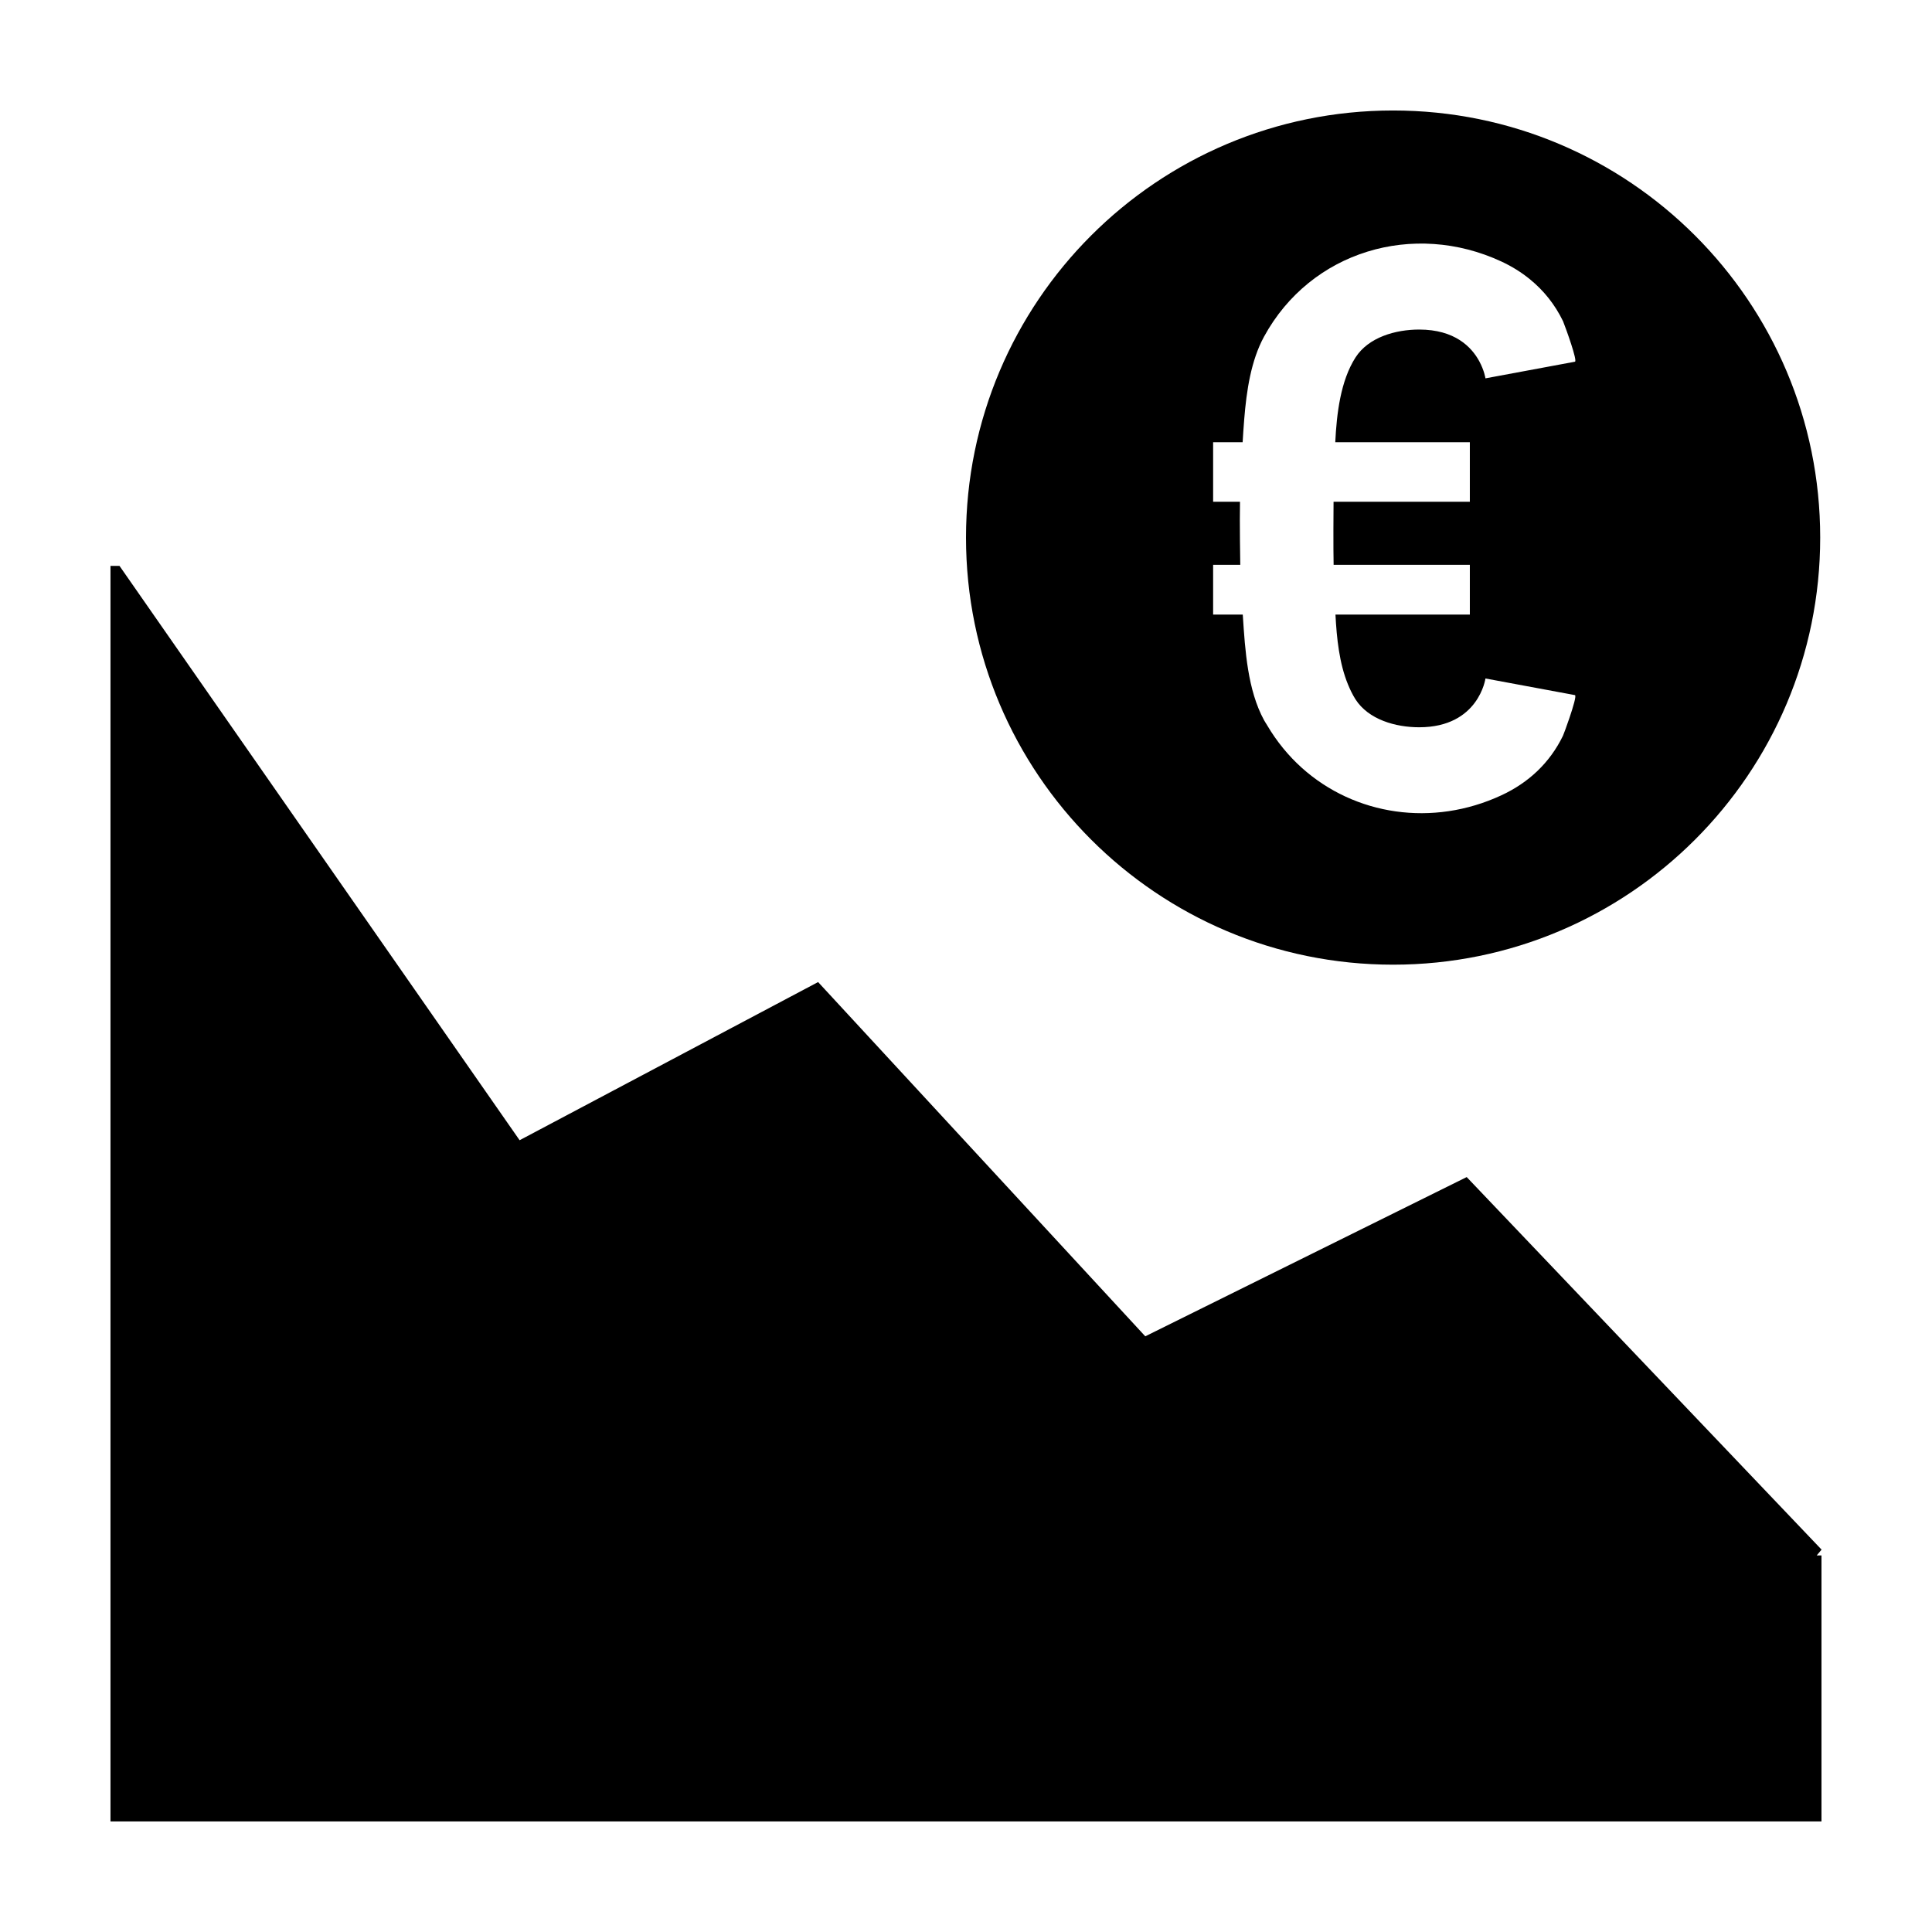
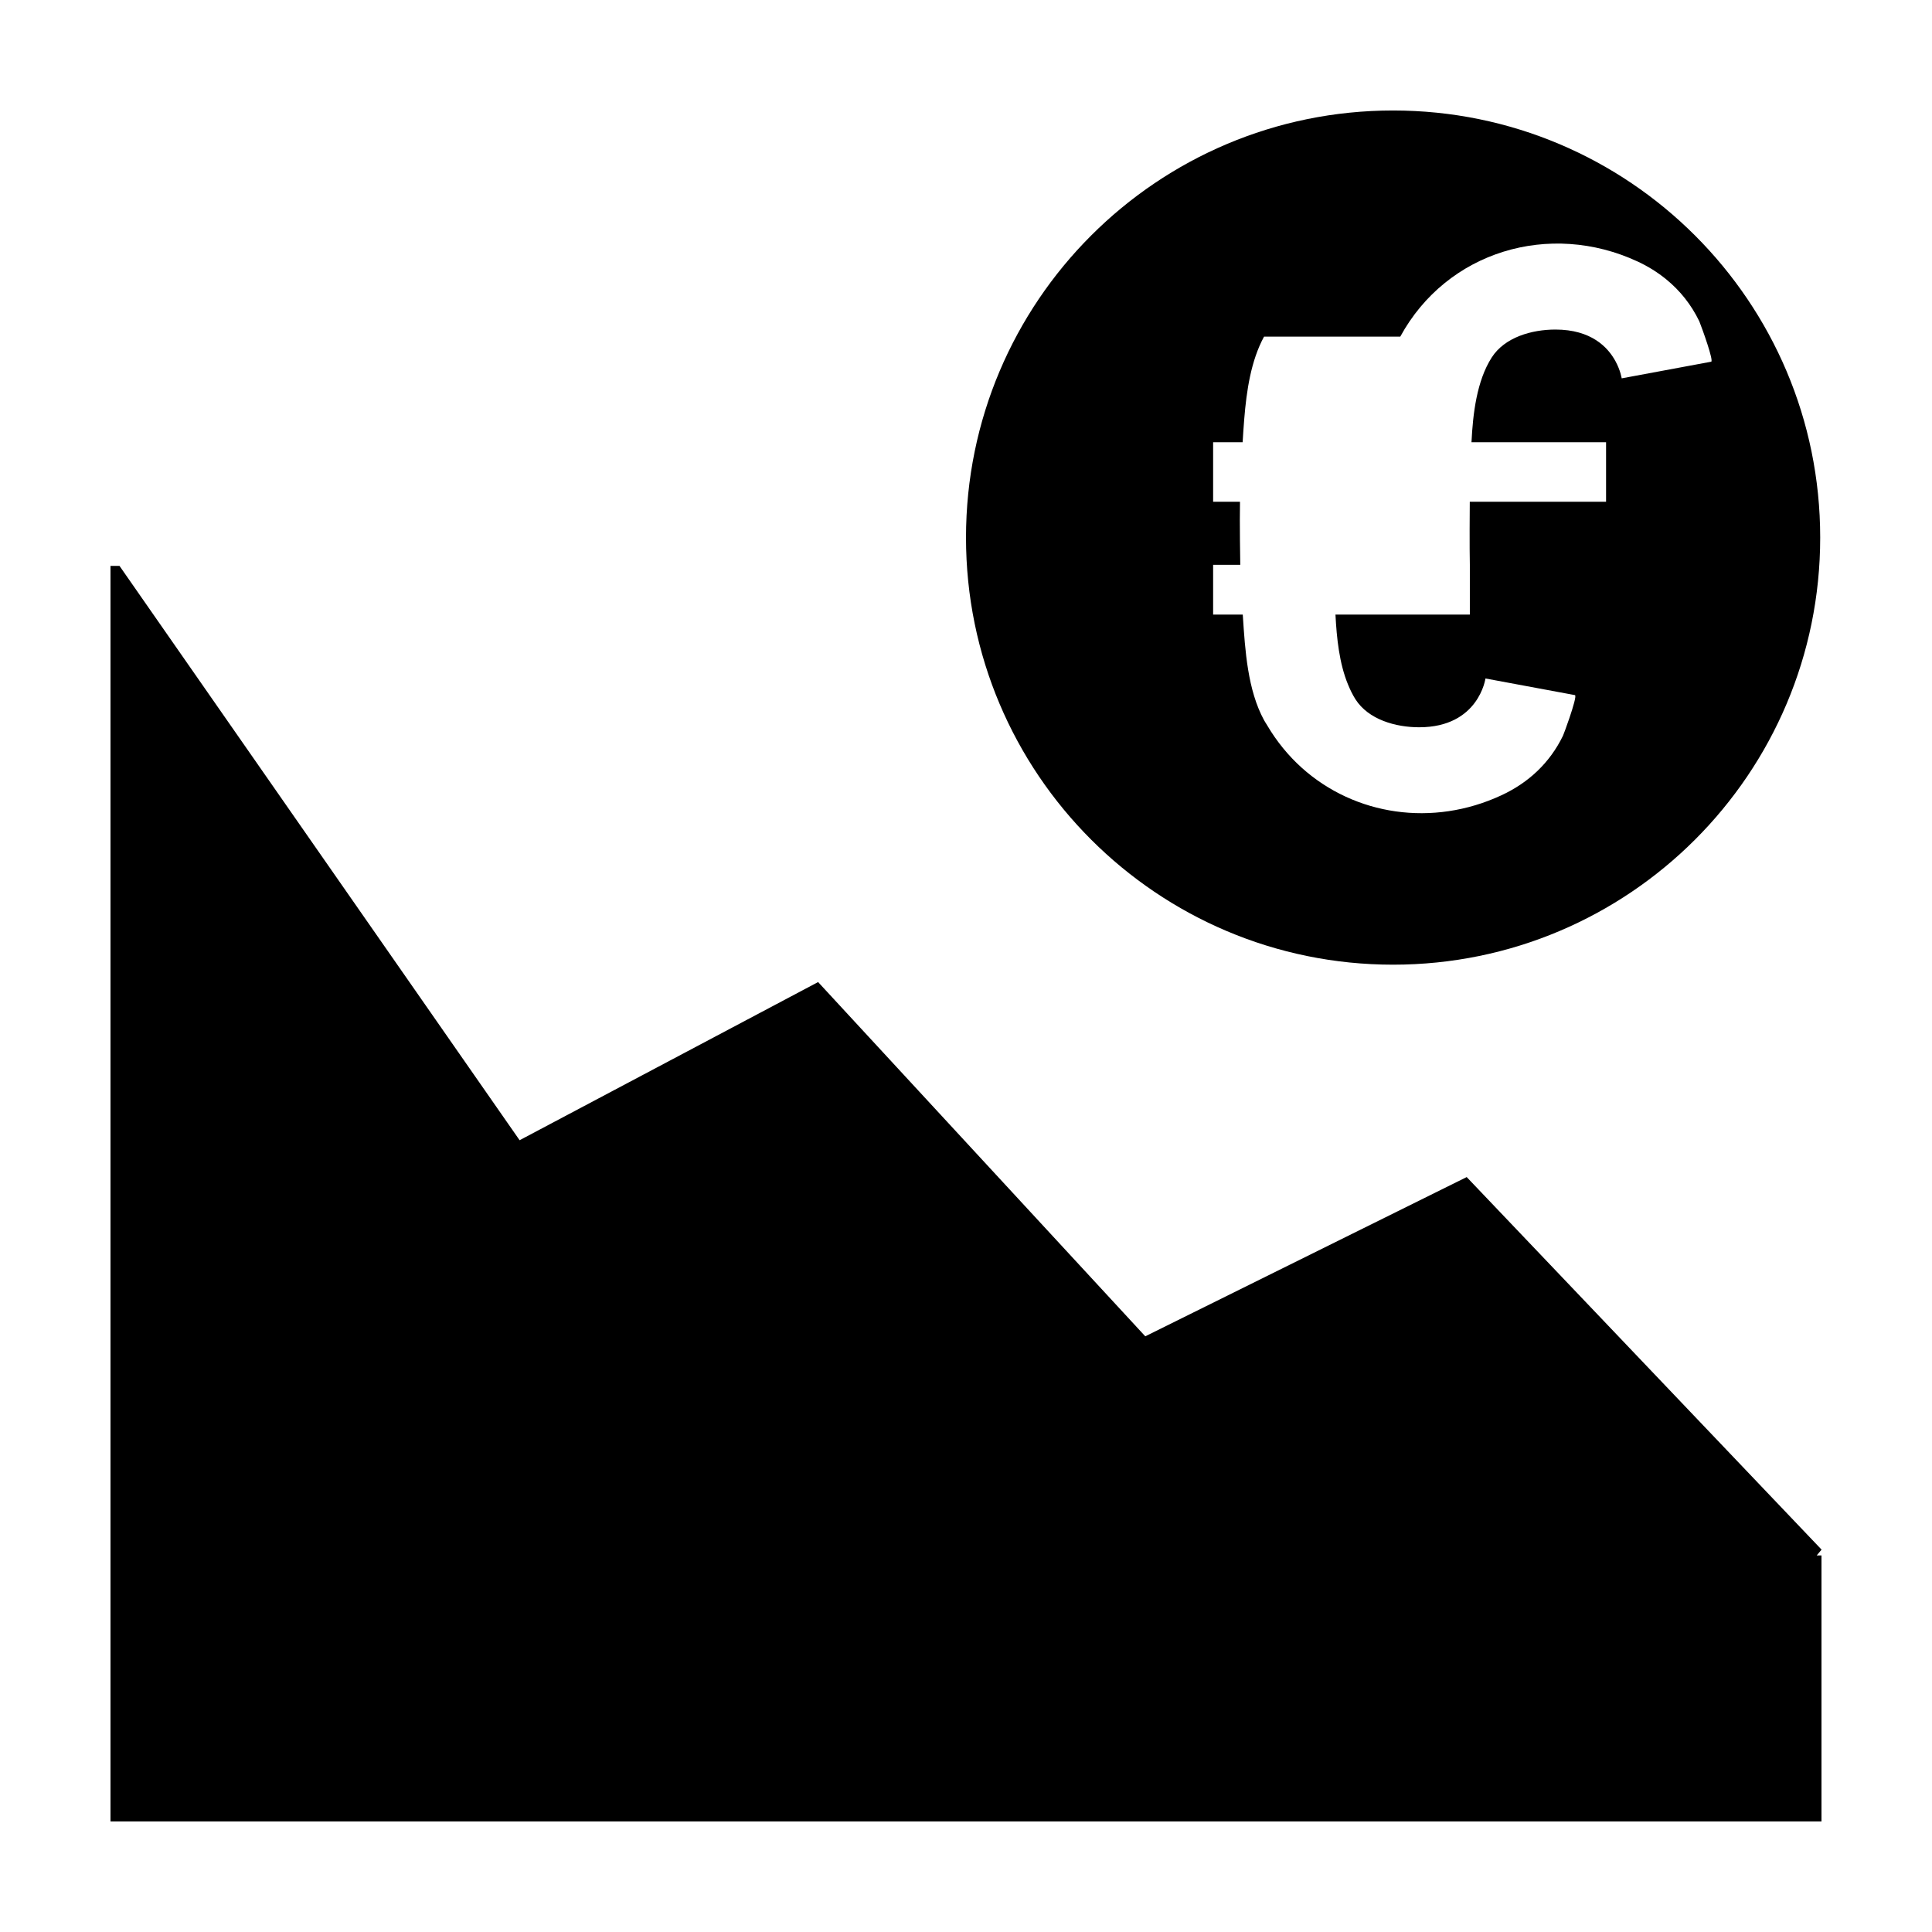
<svg xmlns="http://www.w3.org/2000/svg" fill="#000000" width="800px" height="800px" version="1.1" viewBox="144 144 512 512">
-   <path d="m626.71 626.7h-453.43v-332.73h2.391l106.03 152.2 79.105-41.914 86.703 93.879 85.18-42.199 94.047 98.73-1.289 1.539h1.262zm-113.53-227.05c62.508 0 113.19-50.676 113.19-113.19 0-62.508-50.68-113.18-113.19-113.18-62.508 0-113.18 50.672-113.18 113.18 0 62.512 50.676 113.19 113.18 113.19zm-34.195-166.44c-3.461 6.348-4.641 14.285-5.258 21.93-0.164 2.055-0.301 4.086-0.418 6.059h-7.82v15.773h7.121c-0.117 5.258 0.062 16.398 0.074 16.715h-7.195v13.184h7.856c0.012 0.137 0.016 0.27 0.027 0.406 0.594 9.086 1.262 19.594 5.613 27.578 0.254 0.469 0.551 0.887 0.816 1.34 2.551 4.332 5.648 8.094 9.172 11.266 14.051 12.629 34.688 15.777 52.93 7.293 7.188-3.34 12.82-8.598 16.301-15.777 0.121-0.246 0.926-2.394 1.711-4.707 0.969-2.863 1.906-5.973 1.453-6.059-0.02-0.004-23.707-4.406-23.707-4.406s-1.777 12.93-17.562 12.93c-6.234 0-13.438-2.019-16.887-7.414-0.777-1.223-1.414-2.547-1.977-3.918-2.305-5.59-3-12.23-3.324-18.531h35.613v-13.184h-36.102c-0.102-4.109-0.039-15.57-0.016-16.715h36.117v-15.773h-35.664c0.371-7.594 1.395-16.25 5.352-22.449 3.449-5.394 10.652-7.414 16.887-7.414 9.484 0 13.891 4.66 15.918 8.387 1.344 2.473 1.645 4.543 1.645 4.543s23.684-4.402 23.707-4.406c0.754-0.141-2.344-8.695-3.043-10.461-0.055-0.145-0.102-0.262-0.121-0.305-2.137-4.406-5.09-8.078-8.707-11.039-2.273-1.863-4.812-3.449-7.594-4.742-23.297-10.832-50.555-2.766-62.918 19.898z" fill-rule="evenodd" />
+   <path d="m626.71 626.7h-453.43v-332.73h2.391l106.03 152.2 79.105-41.914 86.703 93.879 85.18-42.199 94.047 98.73-1.289 1.539h1.262zm-113.53-227.05c62.508 0 113.19-50.676 113.19-113.19 0-62.508-50.68-113.18-113.19-113.18-62.508 0-113.18 50.672-113.18 113.18 0 62.512 50.676 113.19 113.18 113.19zm-34.195-166.44c-3.461 6.348-4.641 14.285-5.258 21.93-0.164 2.055-0.301 4.086-0.418 6.059h-7.82v15.773h7.121c-0.117 5.258 0.062 16.398 0.074 16.715h-7.195v13.184h7.856c0.012 0.137 0.016 0.27 0.027 0.406 0.594 9.086 1.262 19.594 5.613 27.578 0.254 0.469 0.551 0.887 0.816 1.34 2.551 4.332 5.648 8.094 9.172 11.266 14.051 12.629 34.688 15.777 52.93 7.293 7.188-3.34 12.82-8.598 16.301-15.777 0.121-0.246 0.926-2.394 1.711-4.707 0.969-2.863 1.906-5.973 1.453-6.059-0.02-0.004-23.707-4.406-23.707-4.406s-1.777 12.93-17.562 12.93c-6.234 0-13.438-2.019-16.887-7.414-0.777-1.223-1.414-2.547-1.977-3.918-2.305-5.59-3-12.23-3.324-18.531h35.613v-13.184c-0.102-4.109-0.039-15.57-0.016-16.715h36.117v-15.773h-35.664c0.371-7.594 1.395-16.25 5.352-22.449 3.449-5.394 10.652-7.414 16.887-7.414 9.484 0 13.891 4.66 15.918 8.387 1.344 2.473 1.645 4.543 1.645 4.543s23.684-4.402 23.707-4.406c0.754-0.141-2.344-8.695-3.043-10.461-0.055-0.145-0.102-0.262-0.121-0.305-2.137-4.406-5.09-8.078-8.707-11.039-2.273-1.863-4.812-3.449-7.594-4.742-23.297-10.832-50.555-2.766-62.918 19.898z" fill-rule="evenodd" />
</svg>